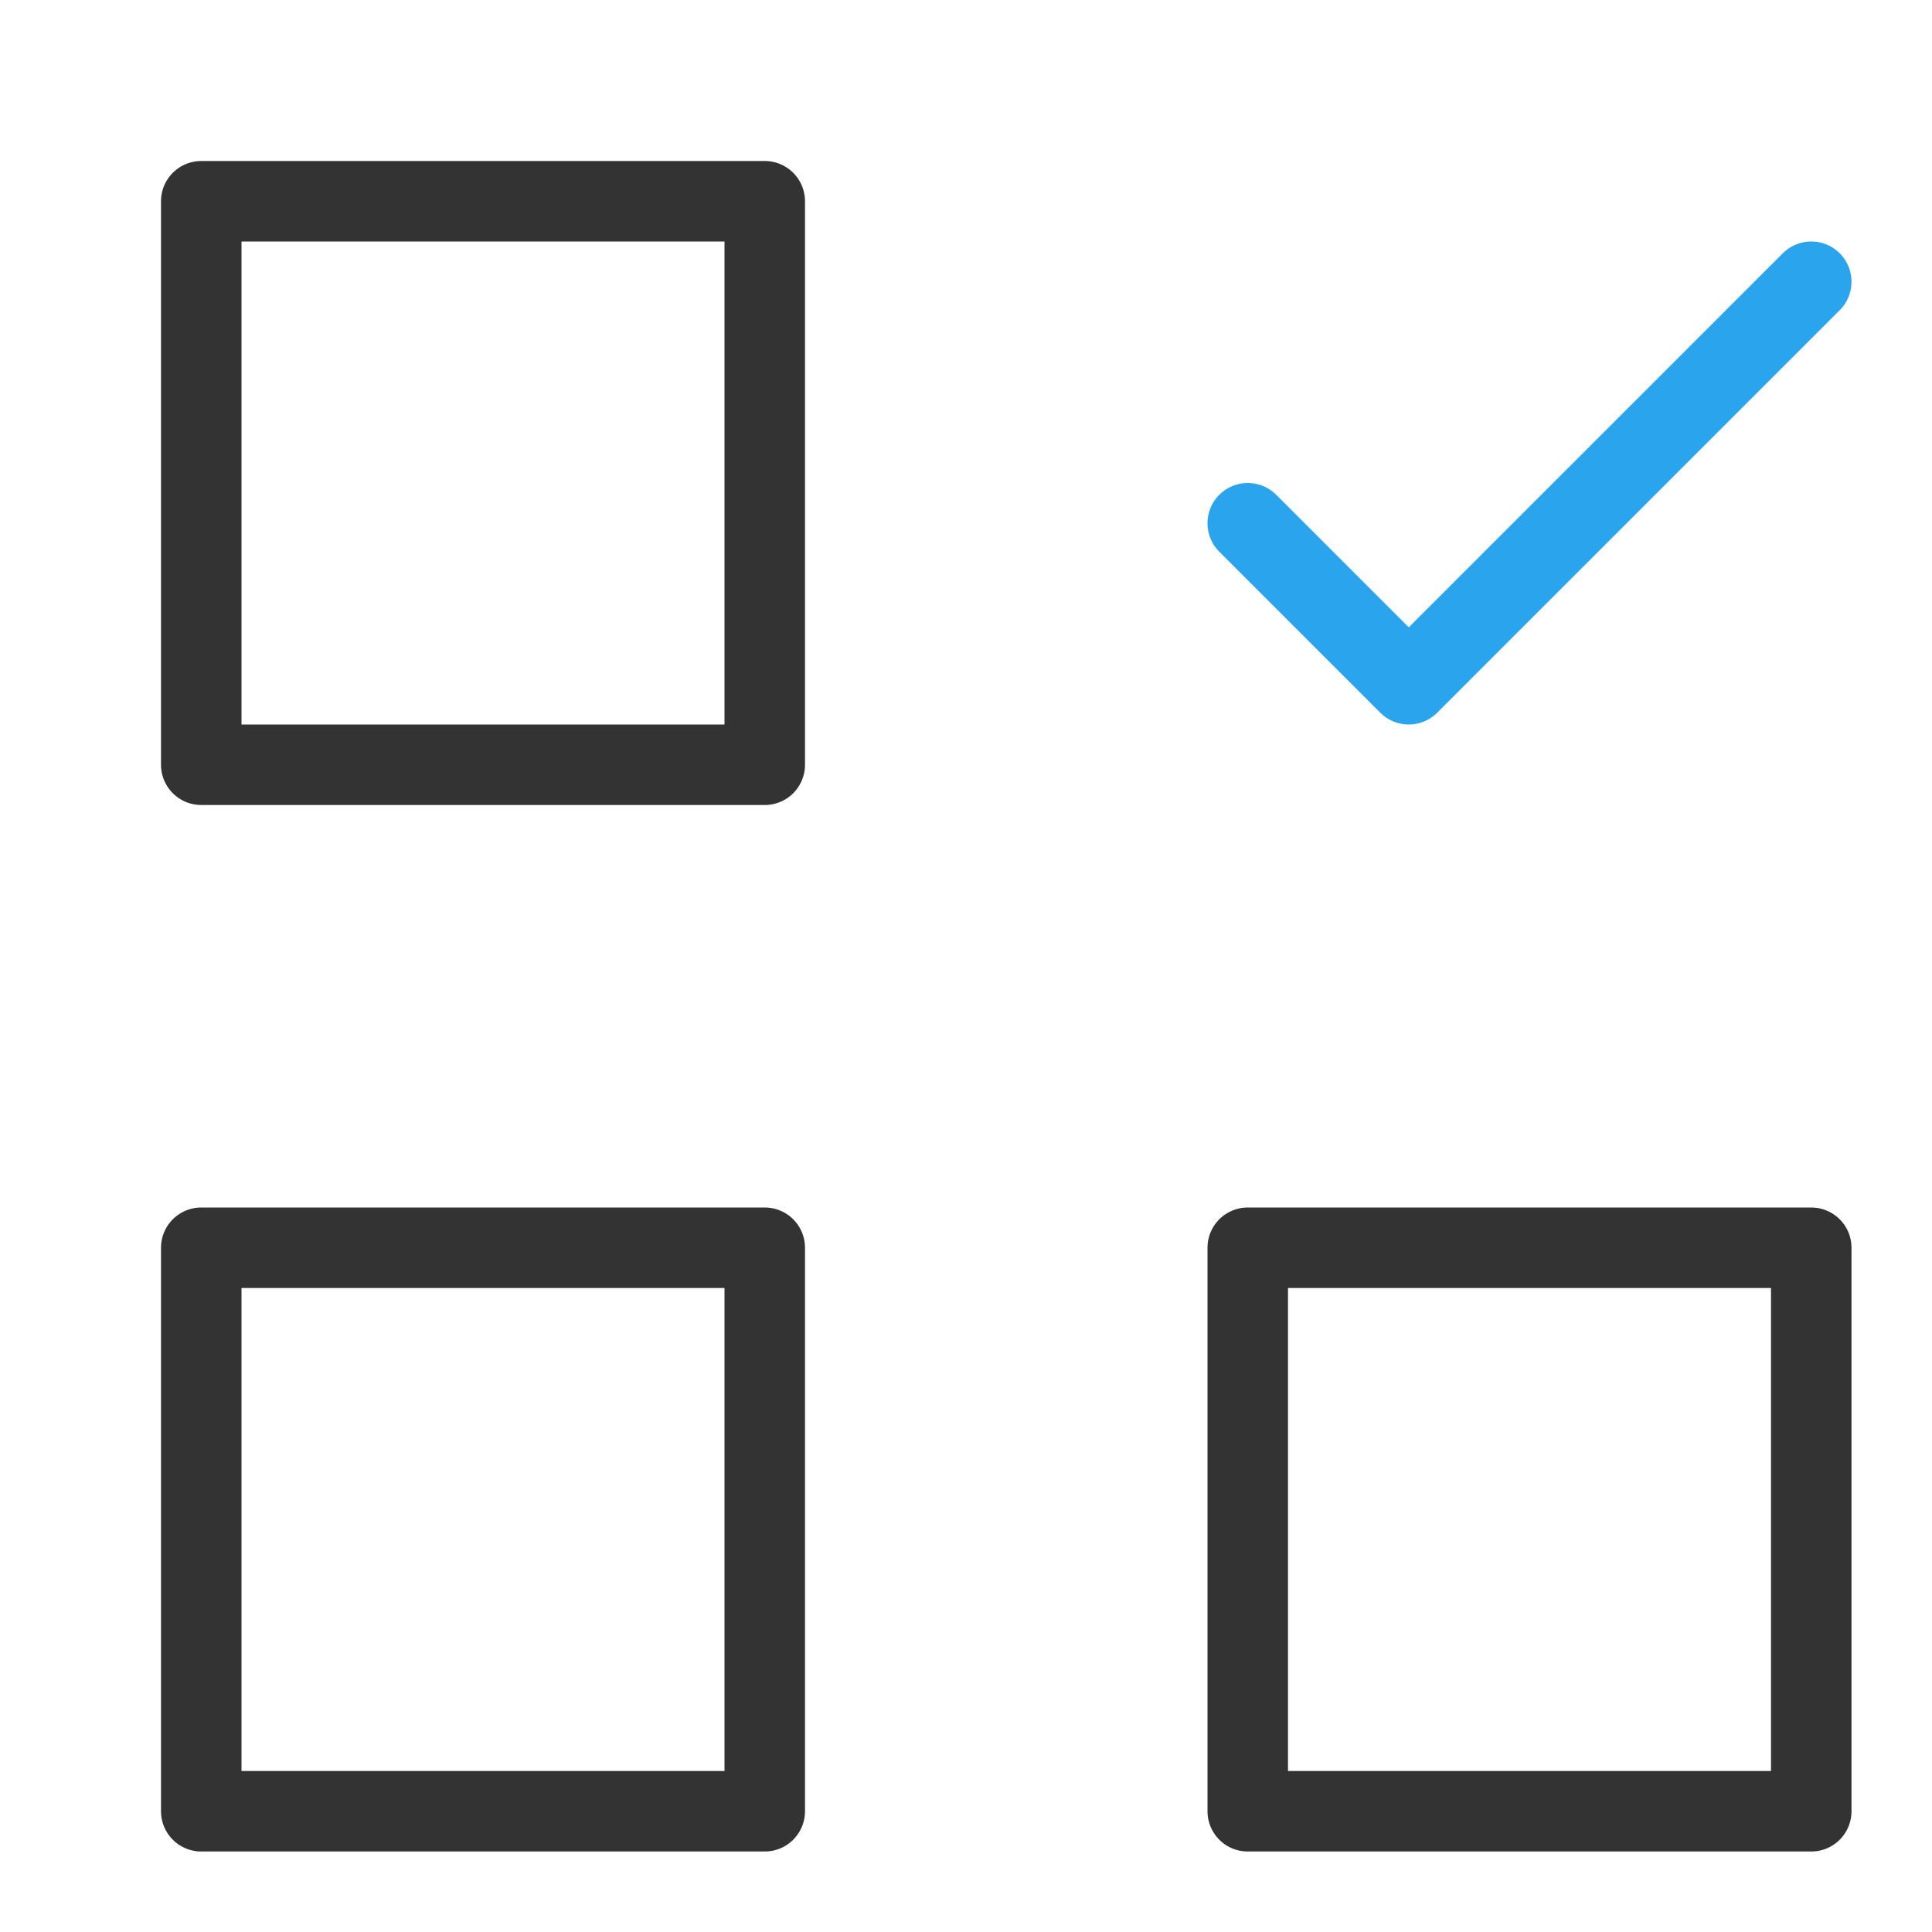
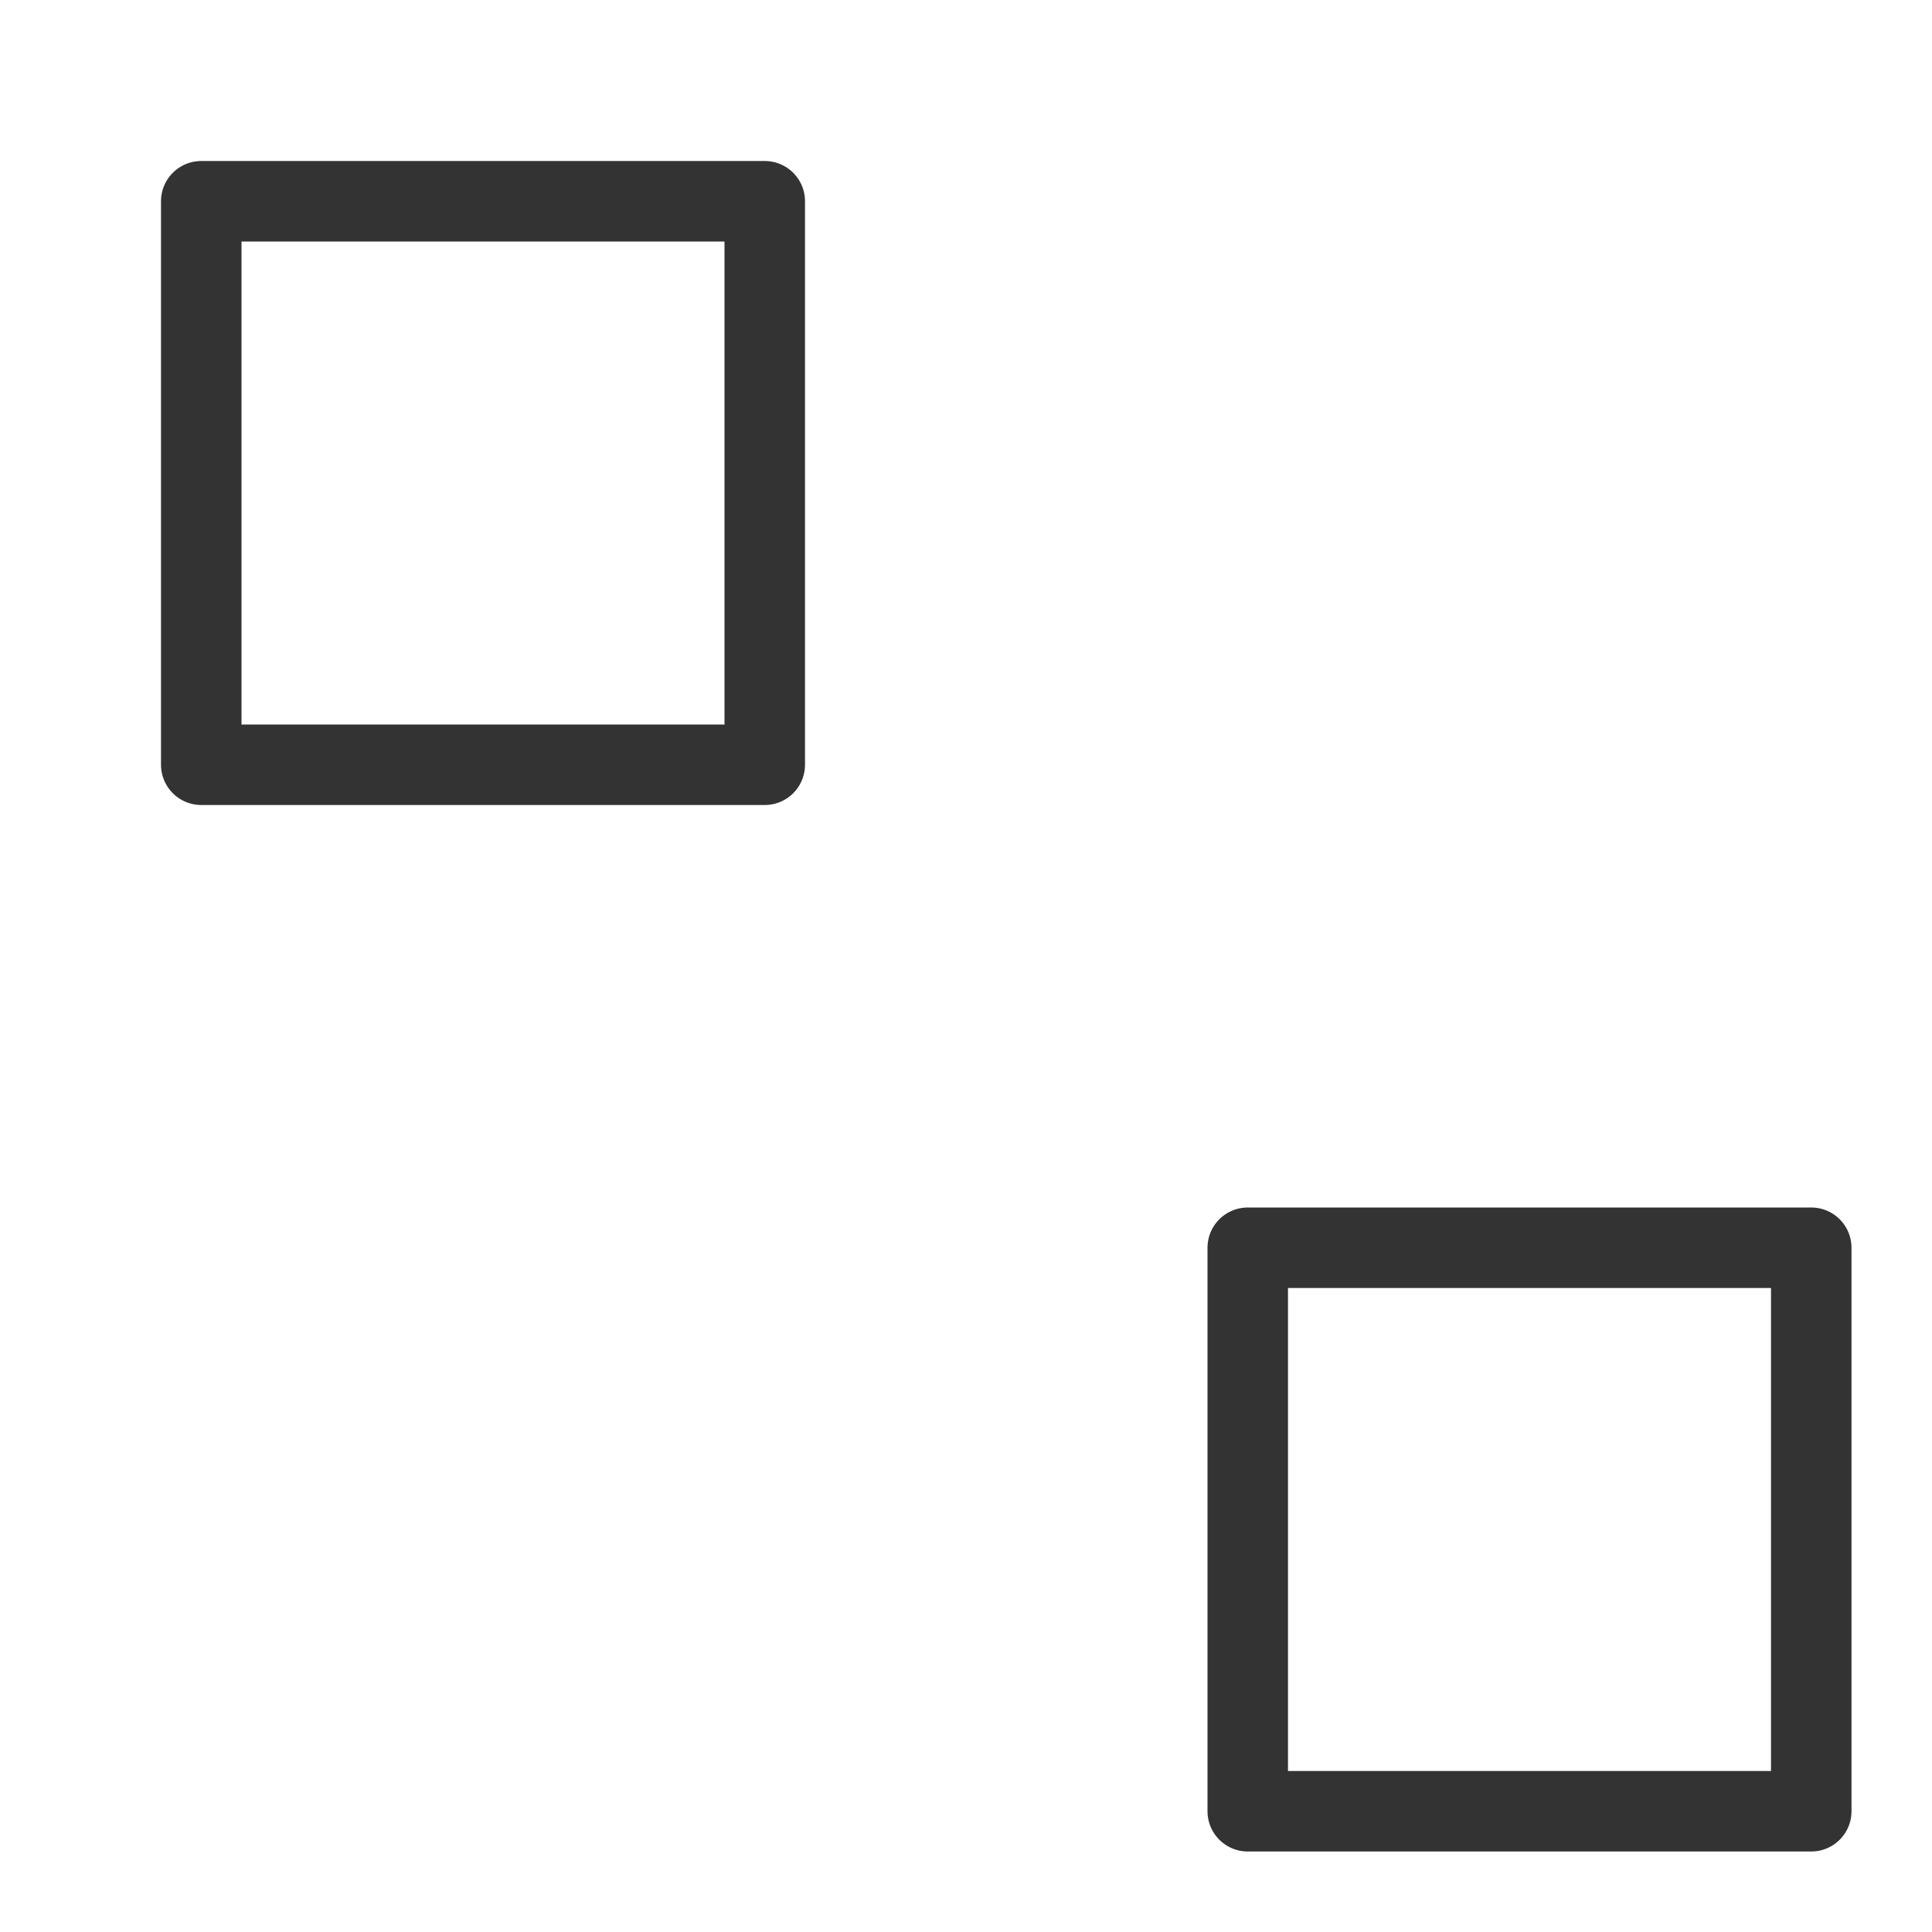
<svg xmlns="http://www.w3.org/2000/svg" viewBox="0 0 24 24" width="24" height="24">
  <g class="nc-icon-wrapper" stroke-linecap="round" stroke-linejoin="round" stroke-width="1" transform="translate(0.5 0.5)" fill="#29a4ed" stroke="#29a4ed">
    <rect x="2" y="2" width="7" height="7" fill="none" stroke="#333333" stroke-miterlimit="10" />
    <rect x="15" y="15" width="7" height="7" fill="none" stroke="#333333" stroke-miterlimit="10" />
-     <rect x="2" y="15" width="7" height="7" fill="none" stroke="#333333" stroke-miterlimit="10" />
-     <polyline points="15 6 17 8 22 3" fill="none" stroke-miterlimit="10" data-color="color-2" />
  </g>
</svg>